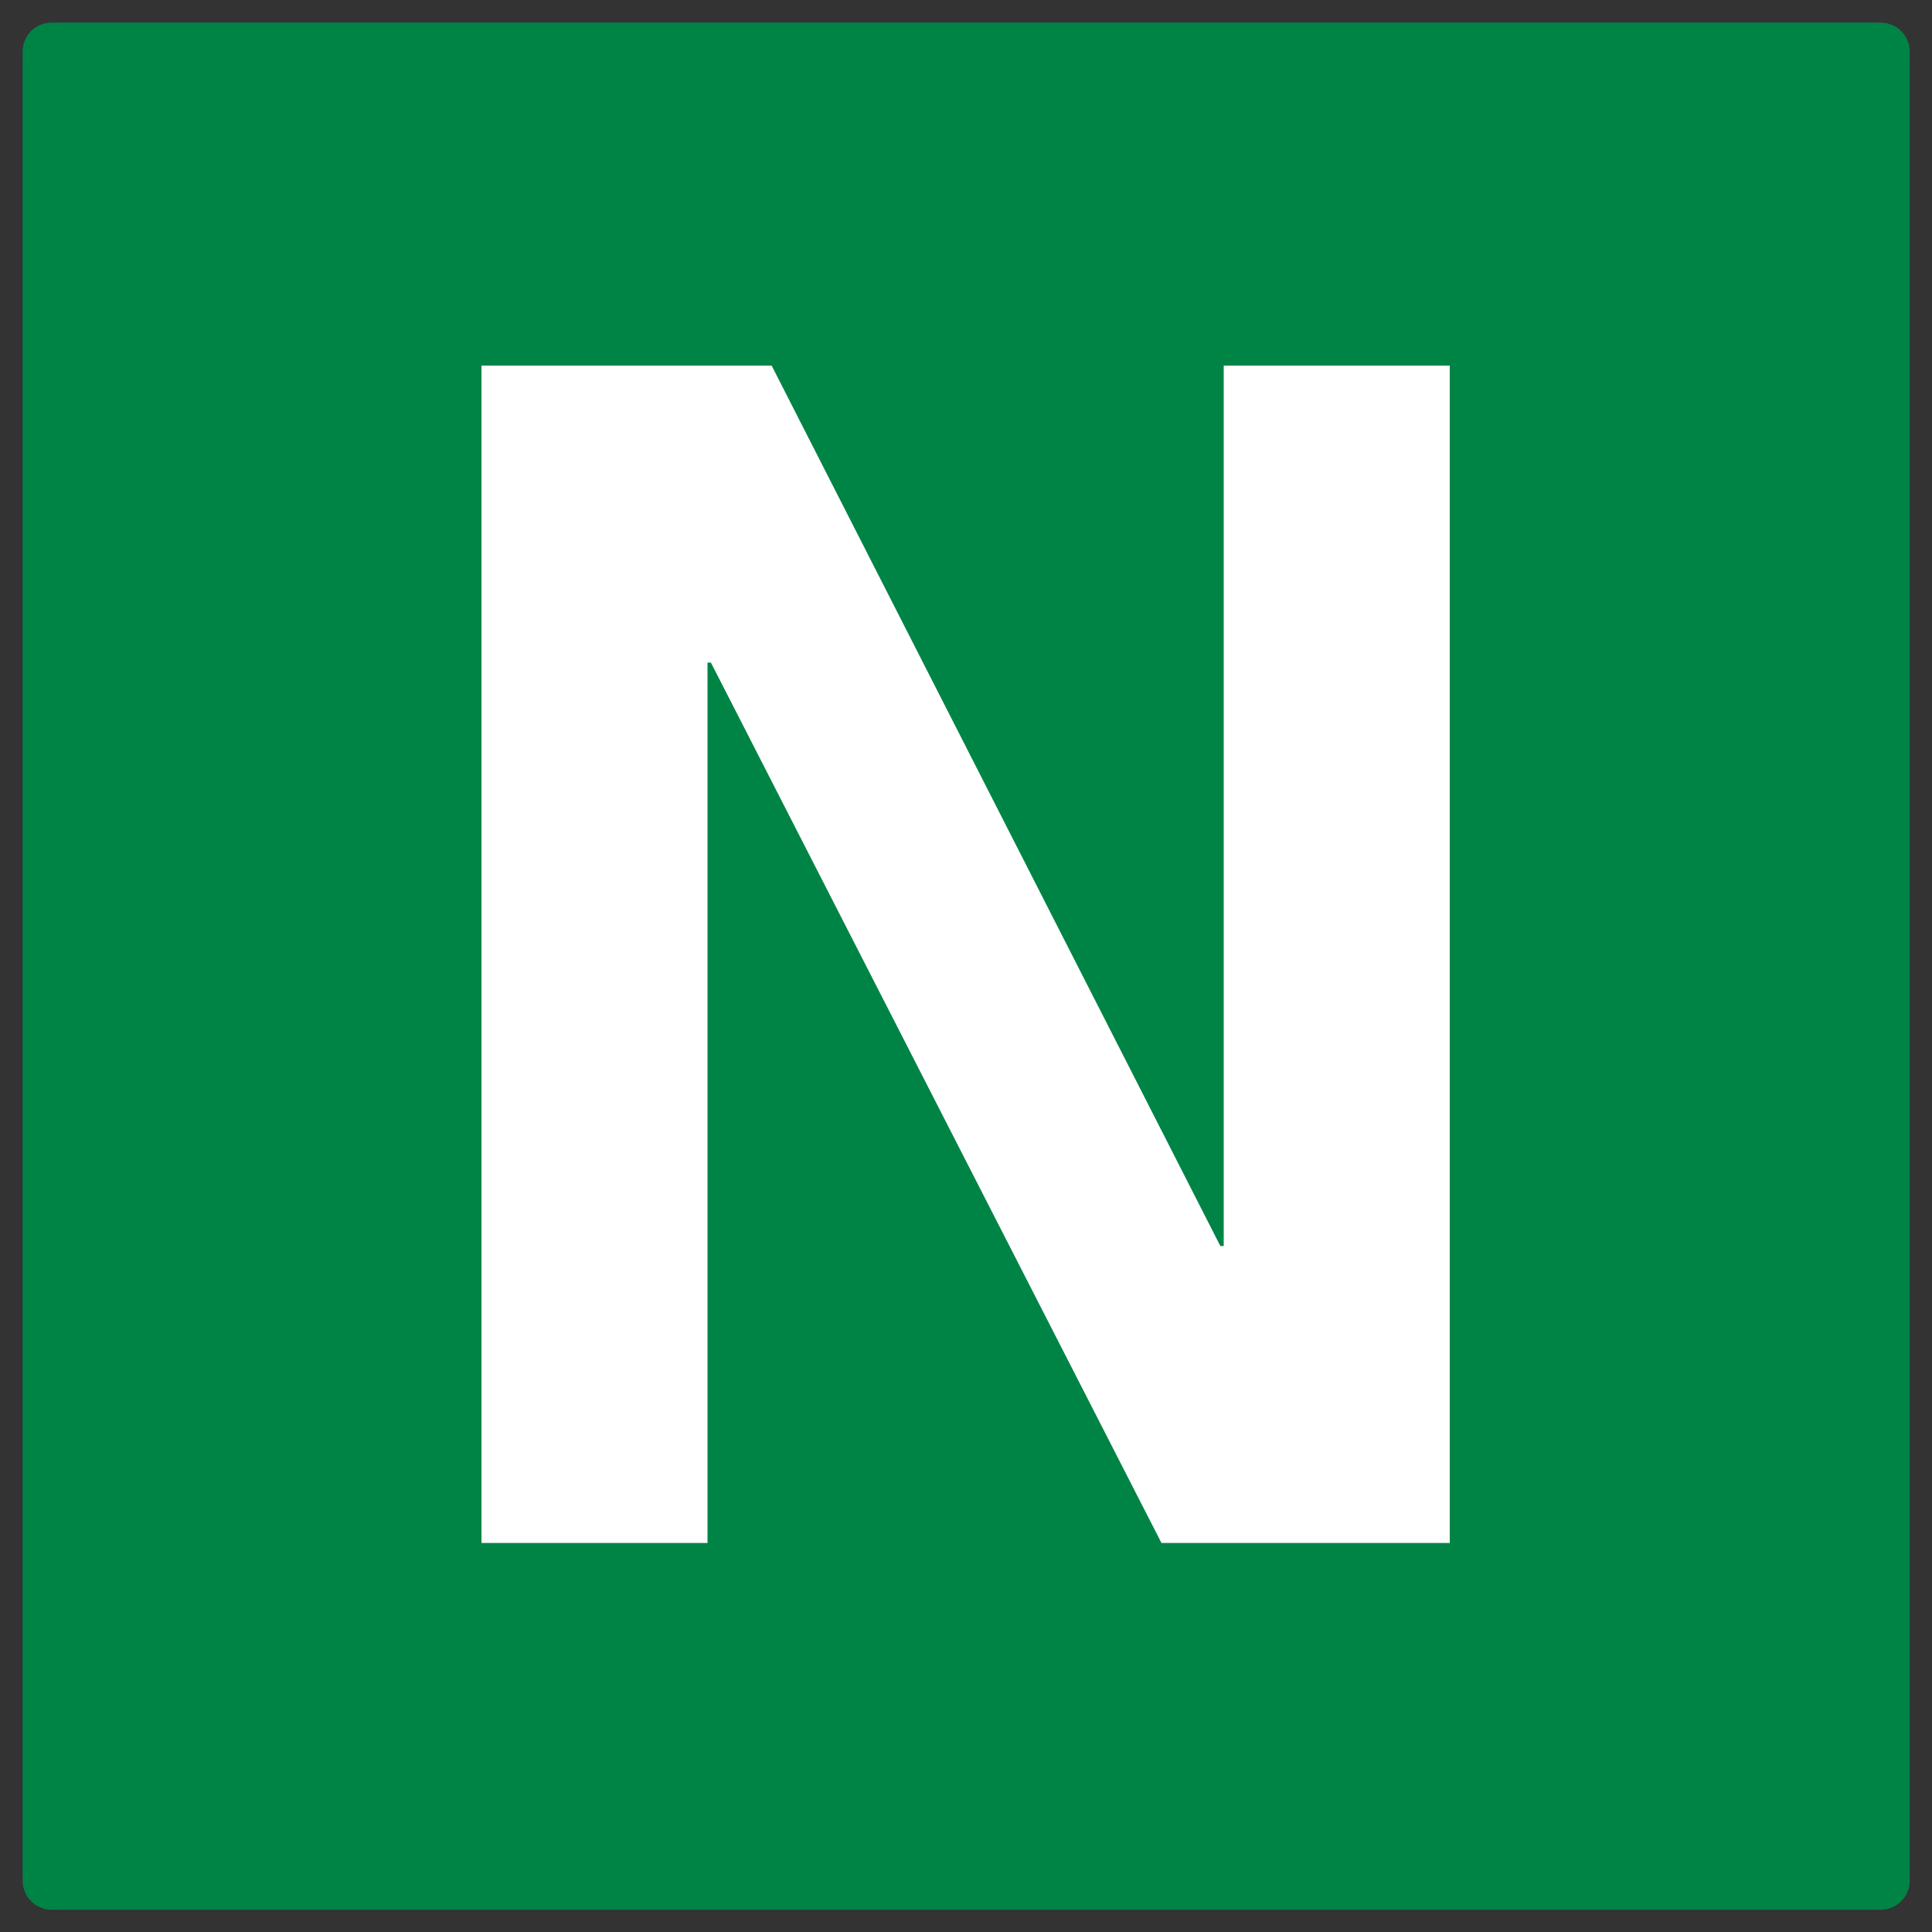
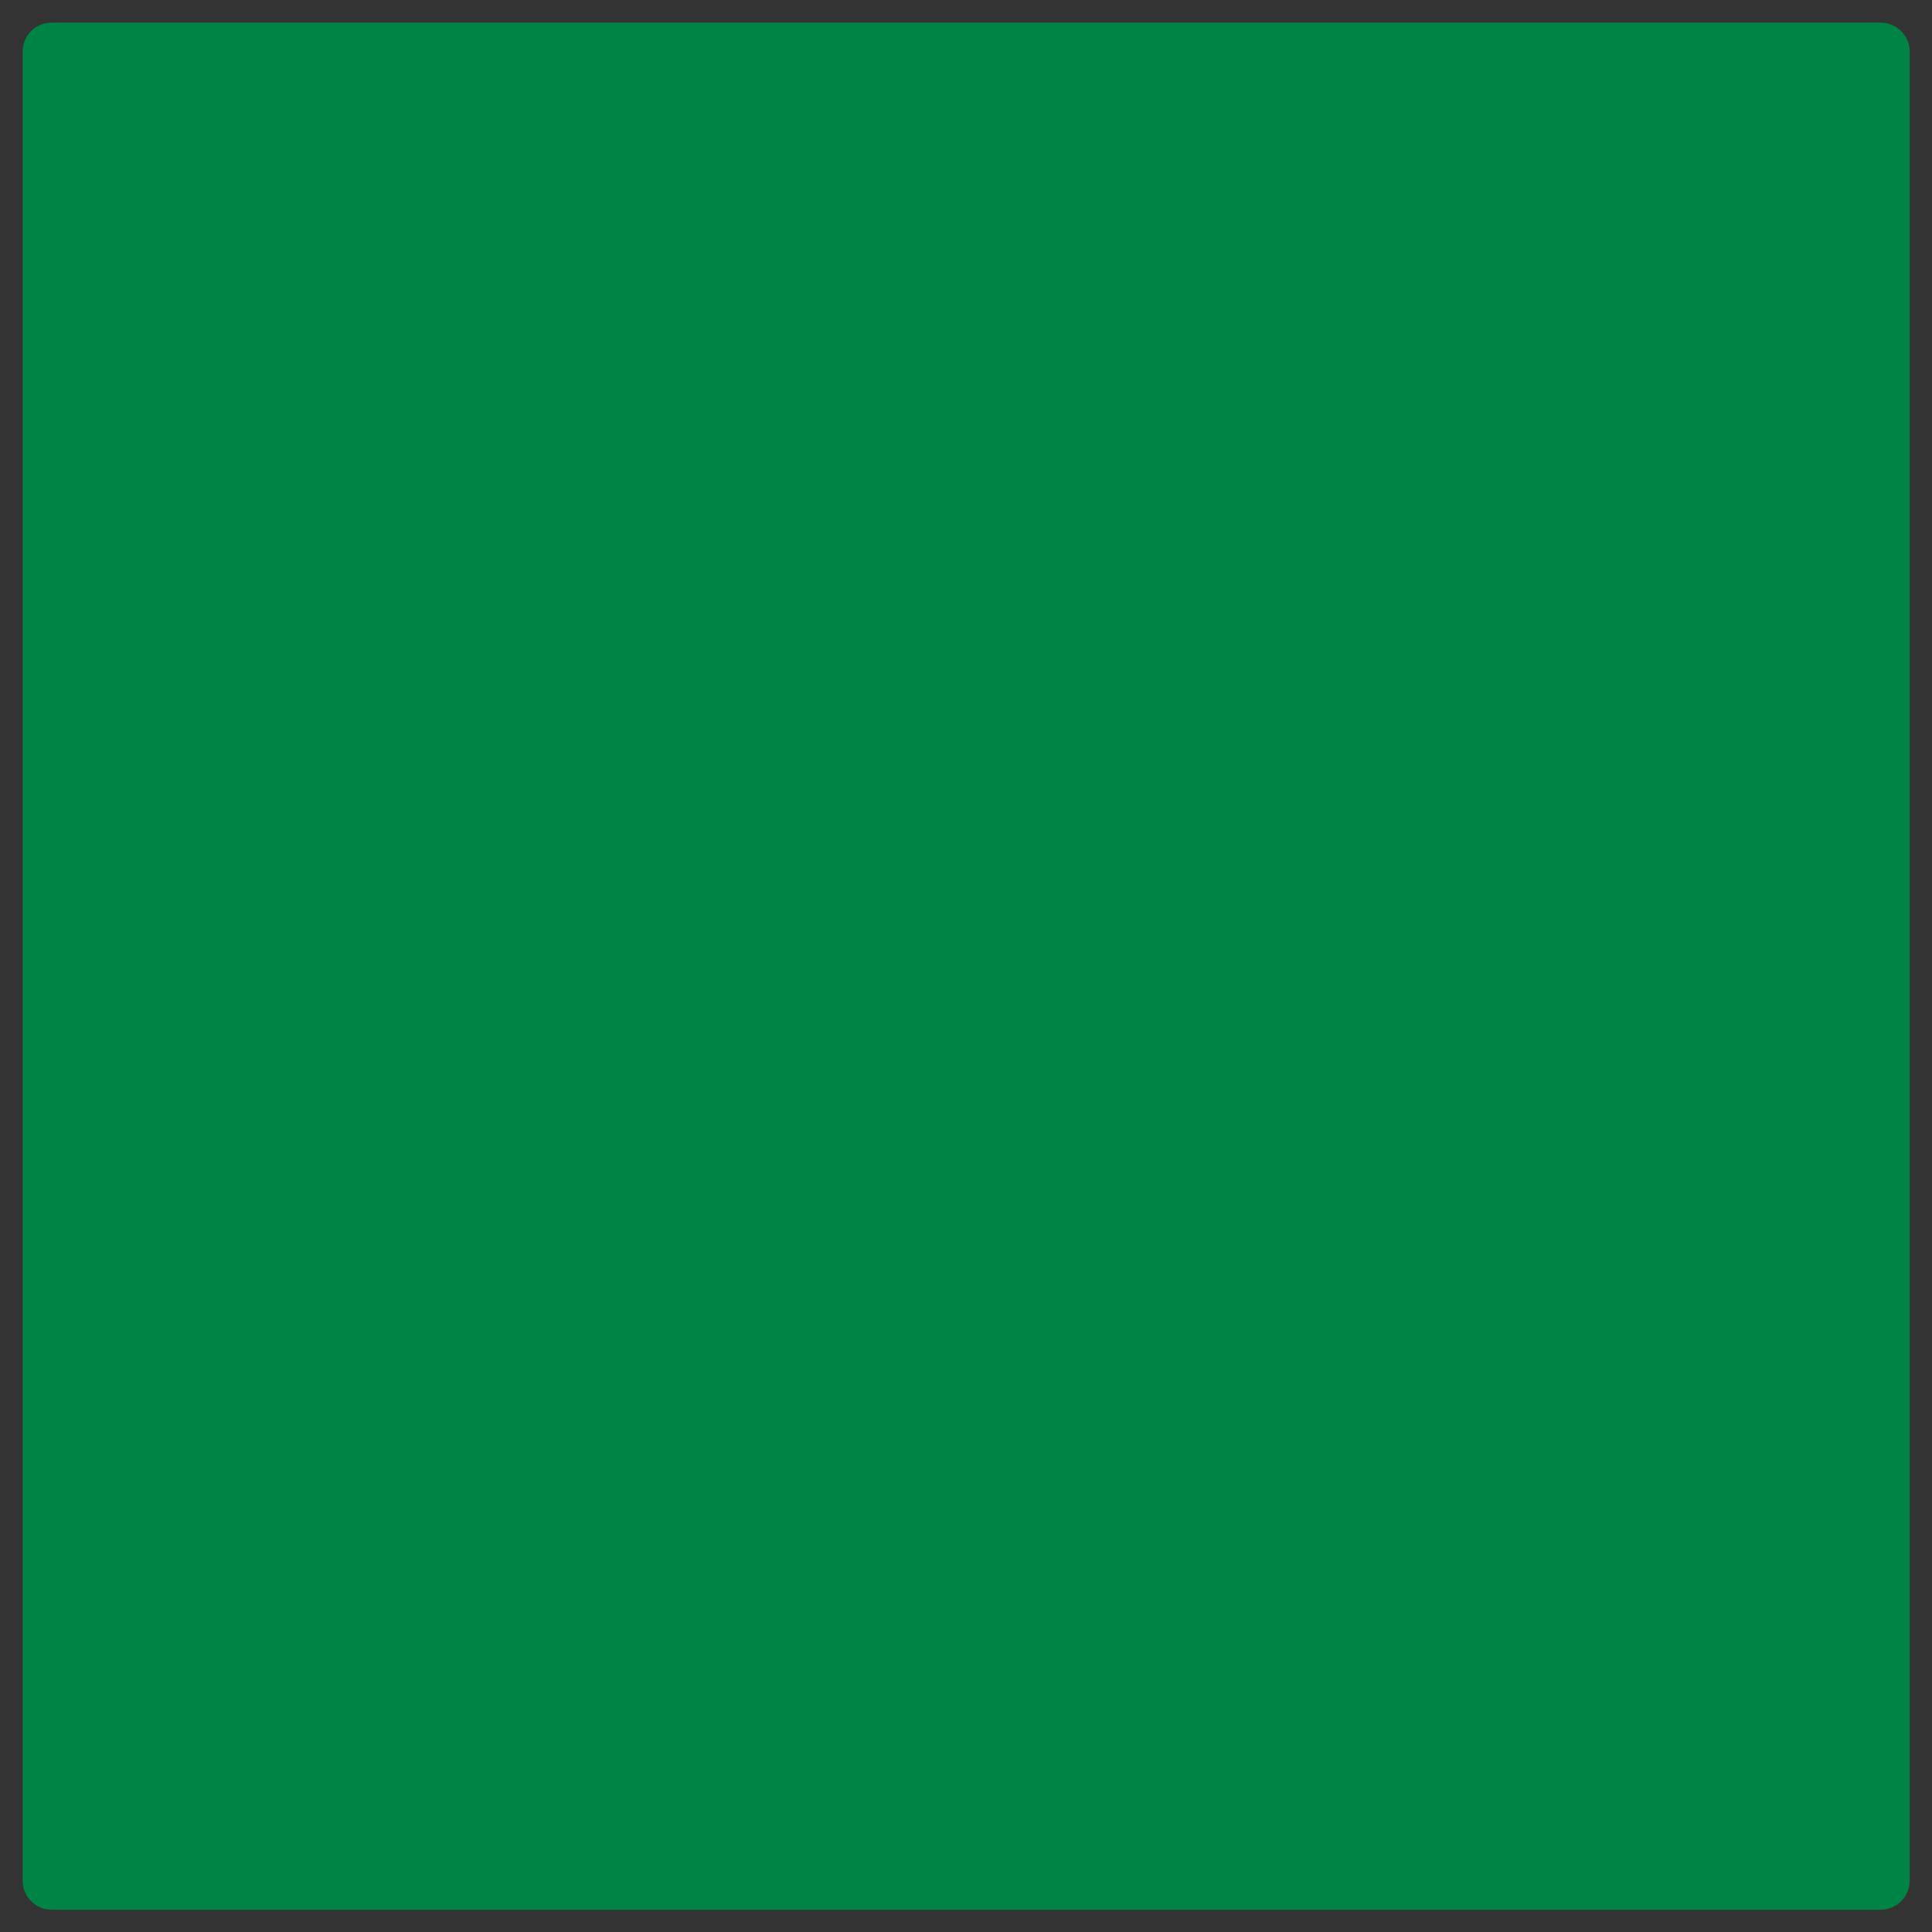
<svg xmlns="http://www.w3.org/2000/svg" x="0px" y="0px" width="500px" height="500px" viewBox="0 0 512 512">
  <rect x="0" y="0" width="512" height="512" fill="#333333" stroke="none" />
  <g id="ll-kintetsu-railway-n.svg">
    <path fill="#008446" d="M13.7,6h484.7c4.2,0,7.7,3.4,7.7,7.7v484.7c0,4.2-3.4,7.7-7.7,7.7H13.7c-4.2,0-7.7-3.4-7.7-7.7V13.7C6,9.4,9.4,6,13.7,6z" />
-     <path fill="#FFFFFF" d="M127.6,96.9h76.9l118.9,233.3h0.9V96.9h59.9v312h-76.4L188.4,175.6h-0.9v233.3h-59.9   V96.9z" />
  </g>
</svg>